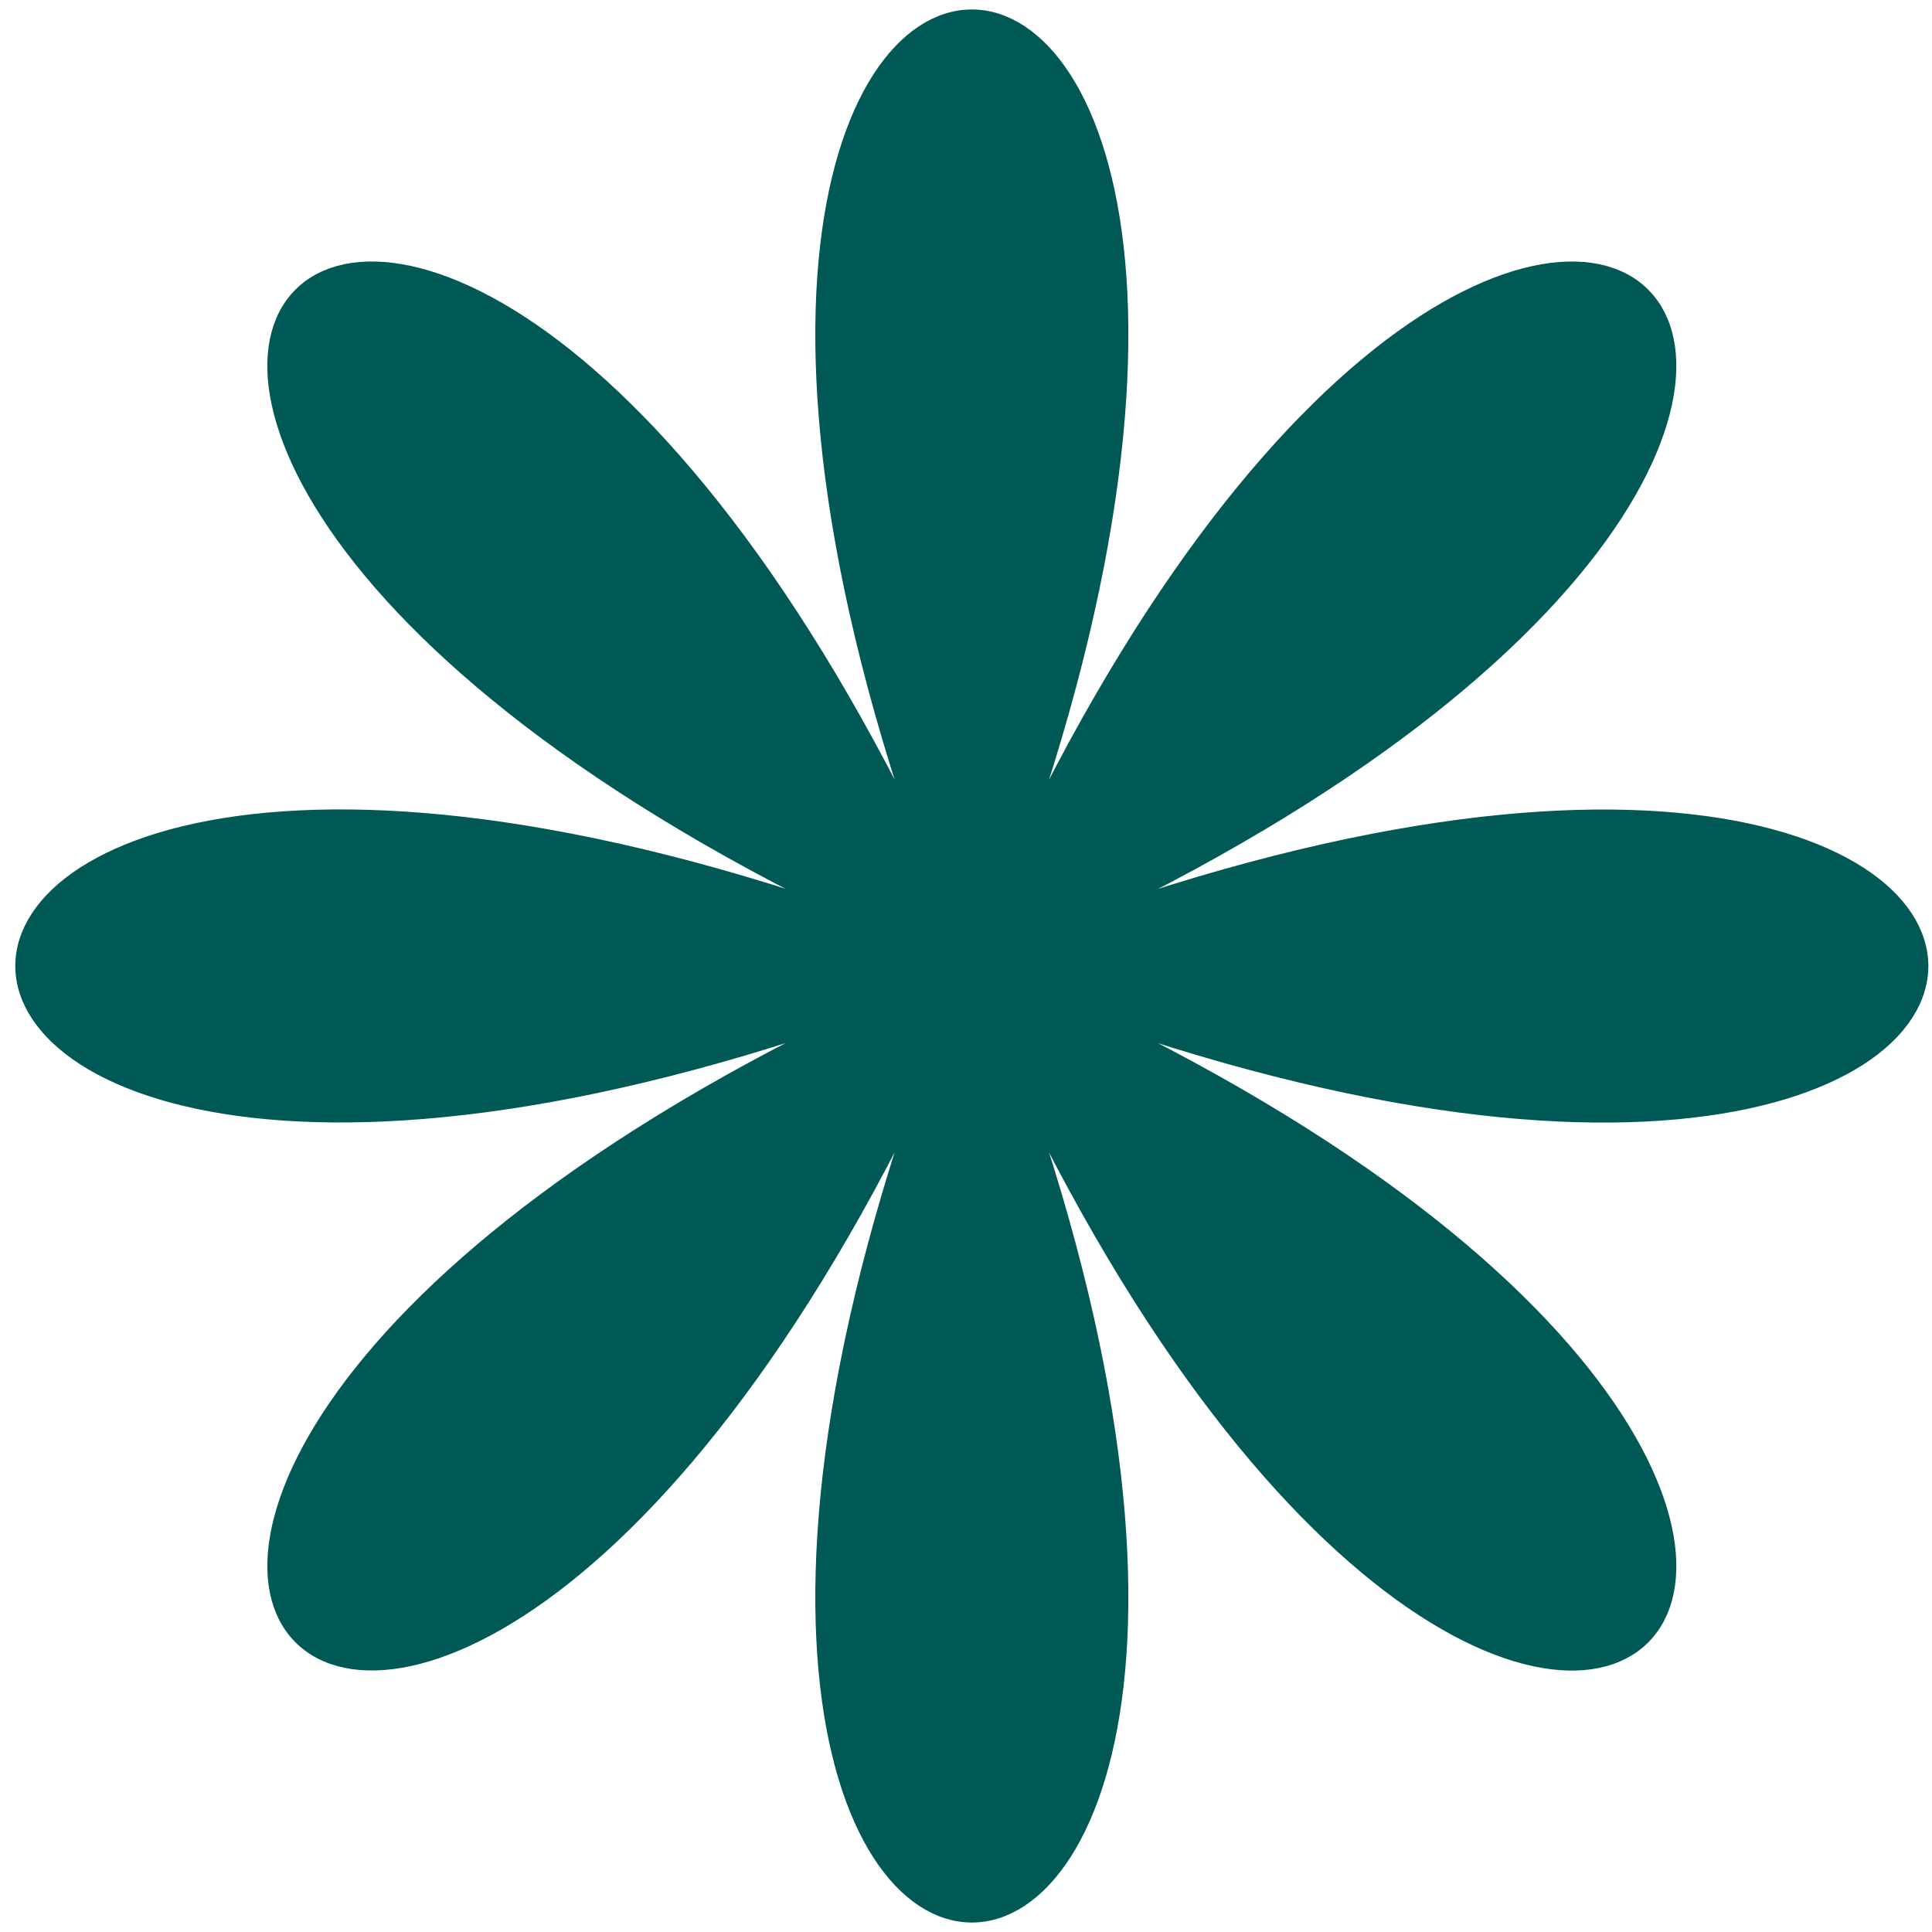
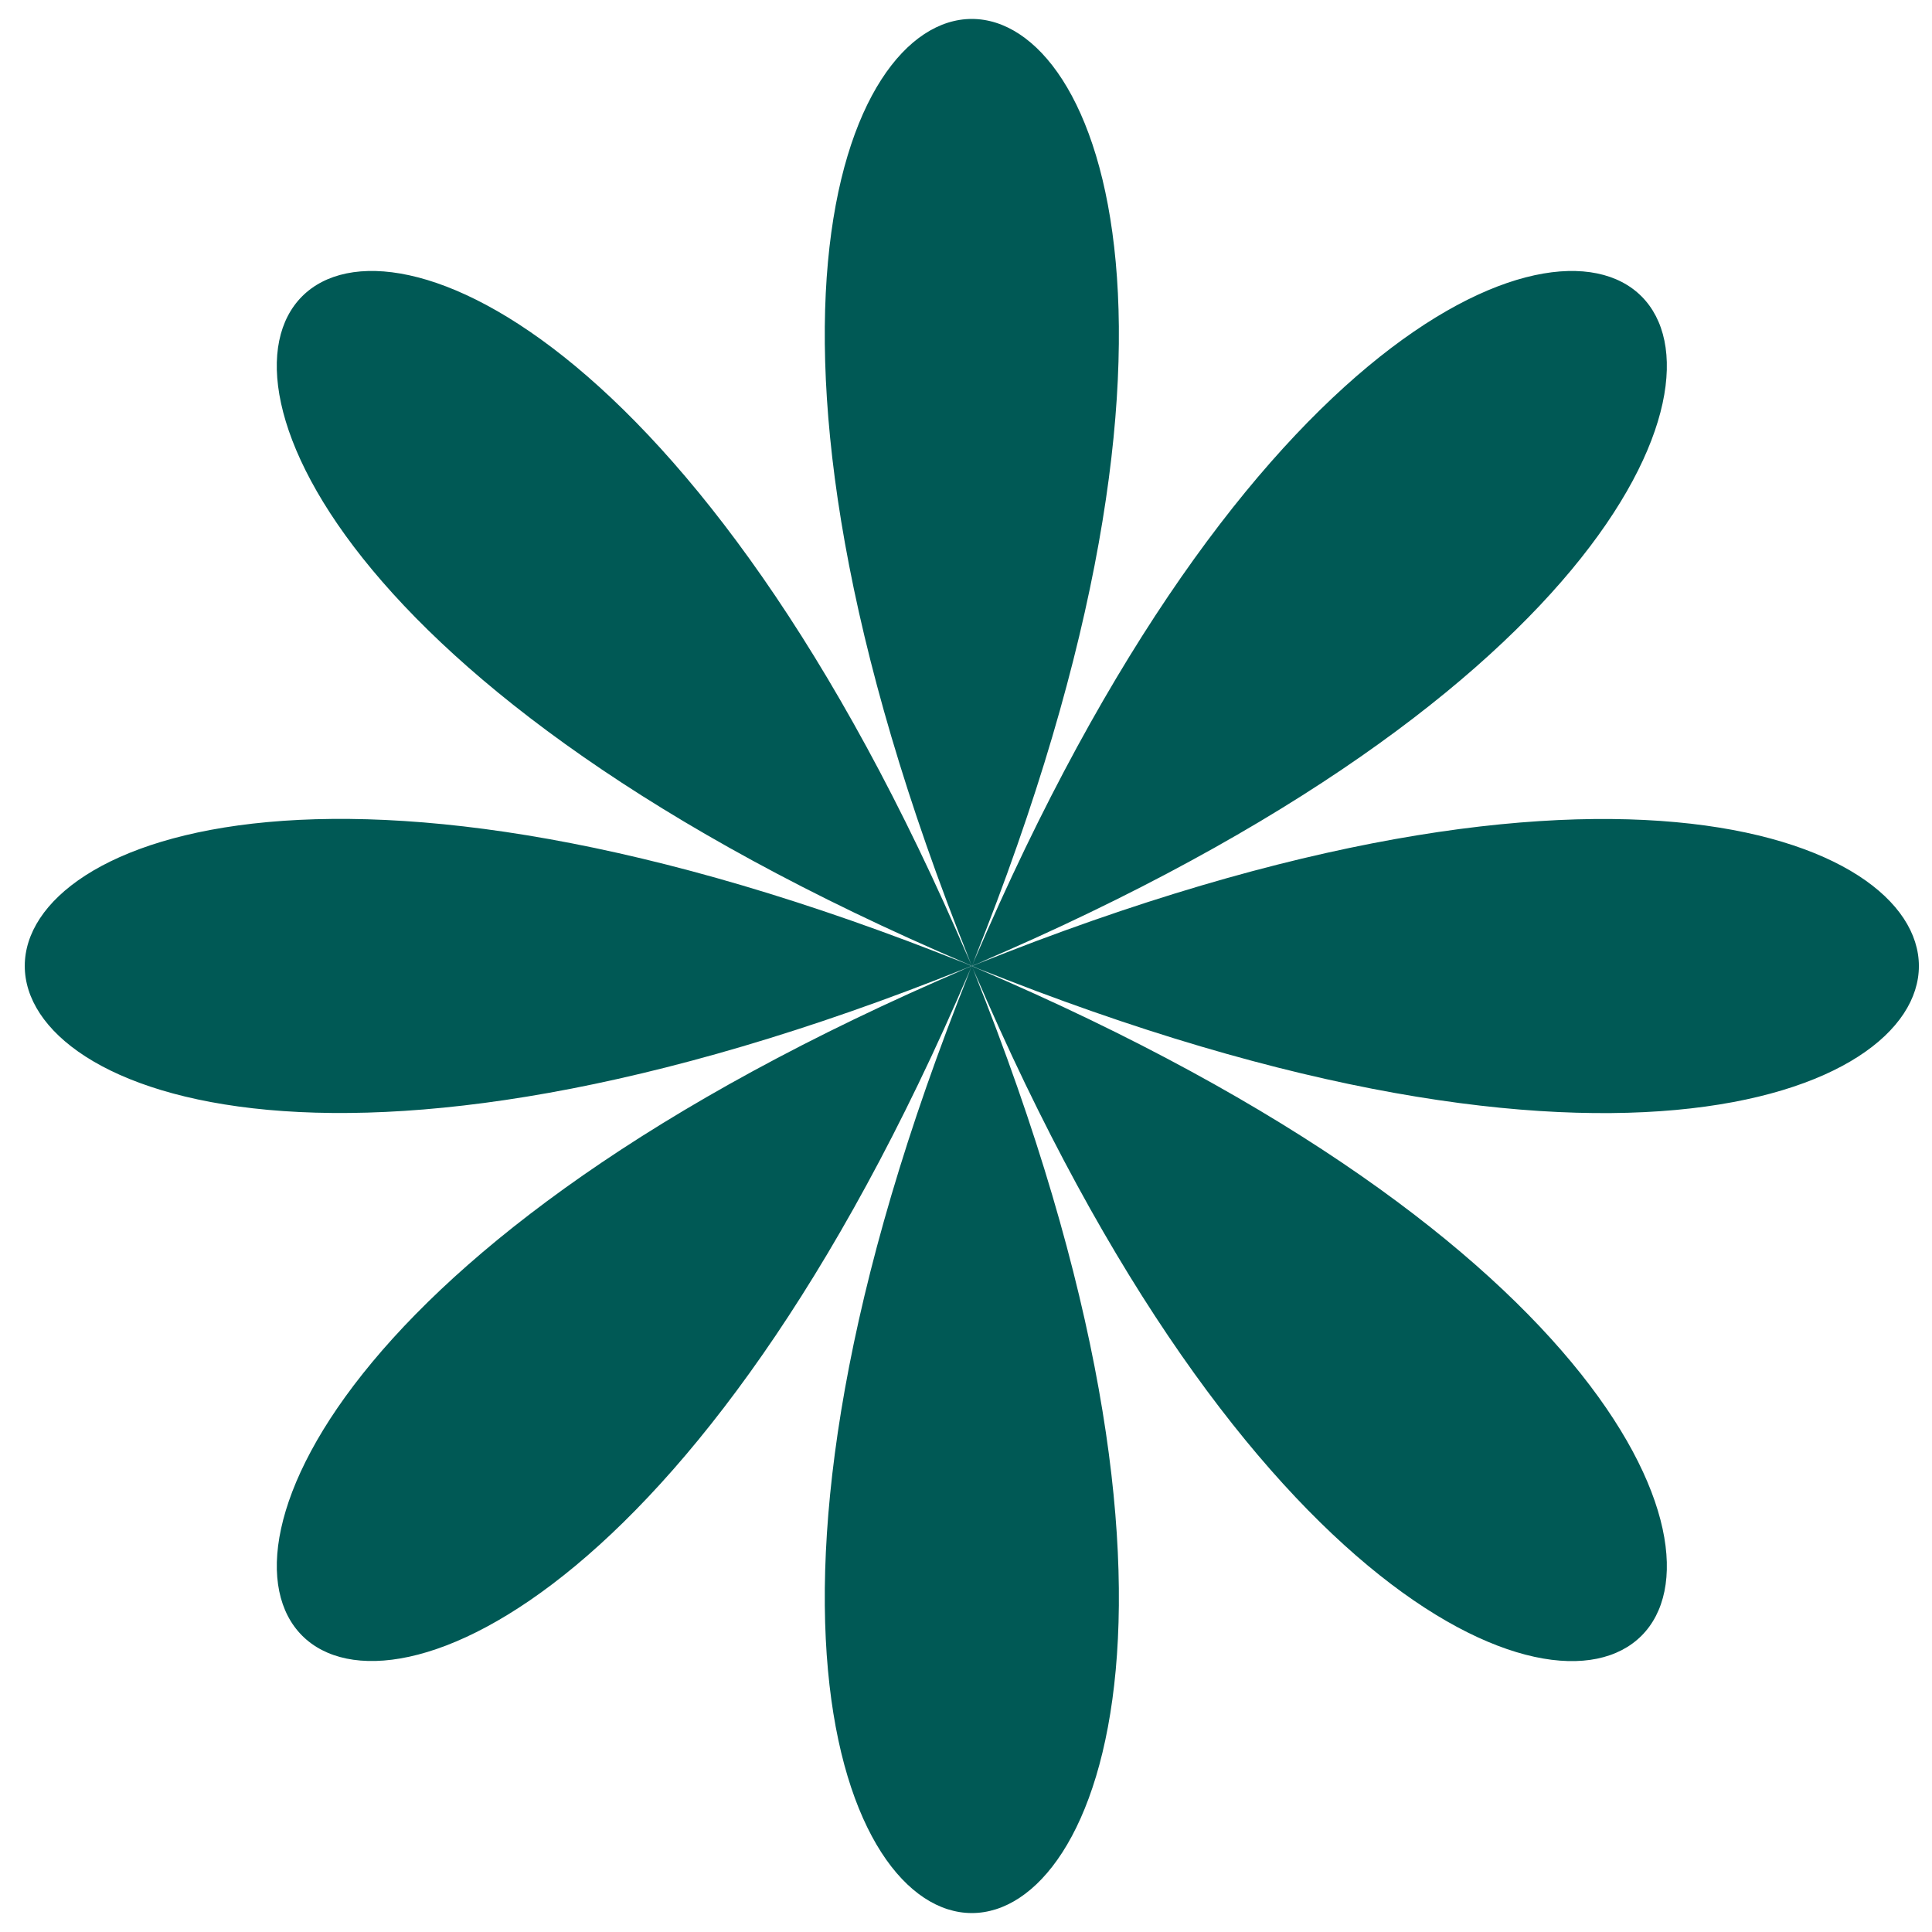
<svg xmlns="http://www.w3.org/2000/svg" width="102" height="102" viewBox="0 0 102 102" fill="none">
  <g id="green-flower">
    <g id="sticker fleur unie">
      <g id="TracÃ© 229">
        <path d="M50.762 49.682C79.106 118.106 23.512 118.106 51.853 49.682C23.509 118.106 -15.794 78.795 52.624 50.452C-15.798 78.795 -15.798 23.201 52.624 51.542C-15.798 23.205 23.51 -16.106 51.854 52.318C23.51 -16.106 79.105 -16.106 50.763 52.318C79.107 -16.106 118.41 23.205 49.992 51.548C118.413 23.205 118.413 78.8 49.992 50.458C118.413 78.8 79.104 118.111 50.763 49.687" fill="#005955" />
-         <path d="M50.762 49.682C79.106 118.106 23.512 118.106 51.853 49.682C23.509 118.106 -15.794 78.795 52.624 50.452C-15.798 78.795 -15.798 23.201 52.624 51.542C-15.798 23.205 23.51 -16.106 51.854 52.318C23.51 -16.106 79.105 -16.106 50.763 52.318C79.107 -16.106 118.41 23.205 49.992 51.548C118.413 23.205 118.413 78.8 49.992 50.458C118.413 78.8 79.104 118.111 50.763 49.687" stroke="#005955" />
      </g>
    </g>
  </g>
</svg>